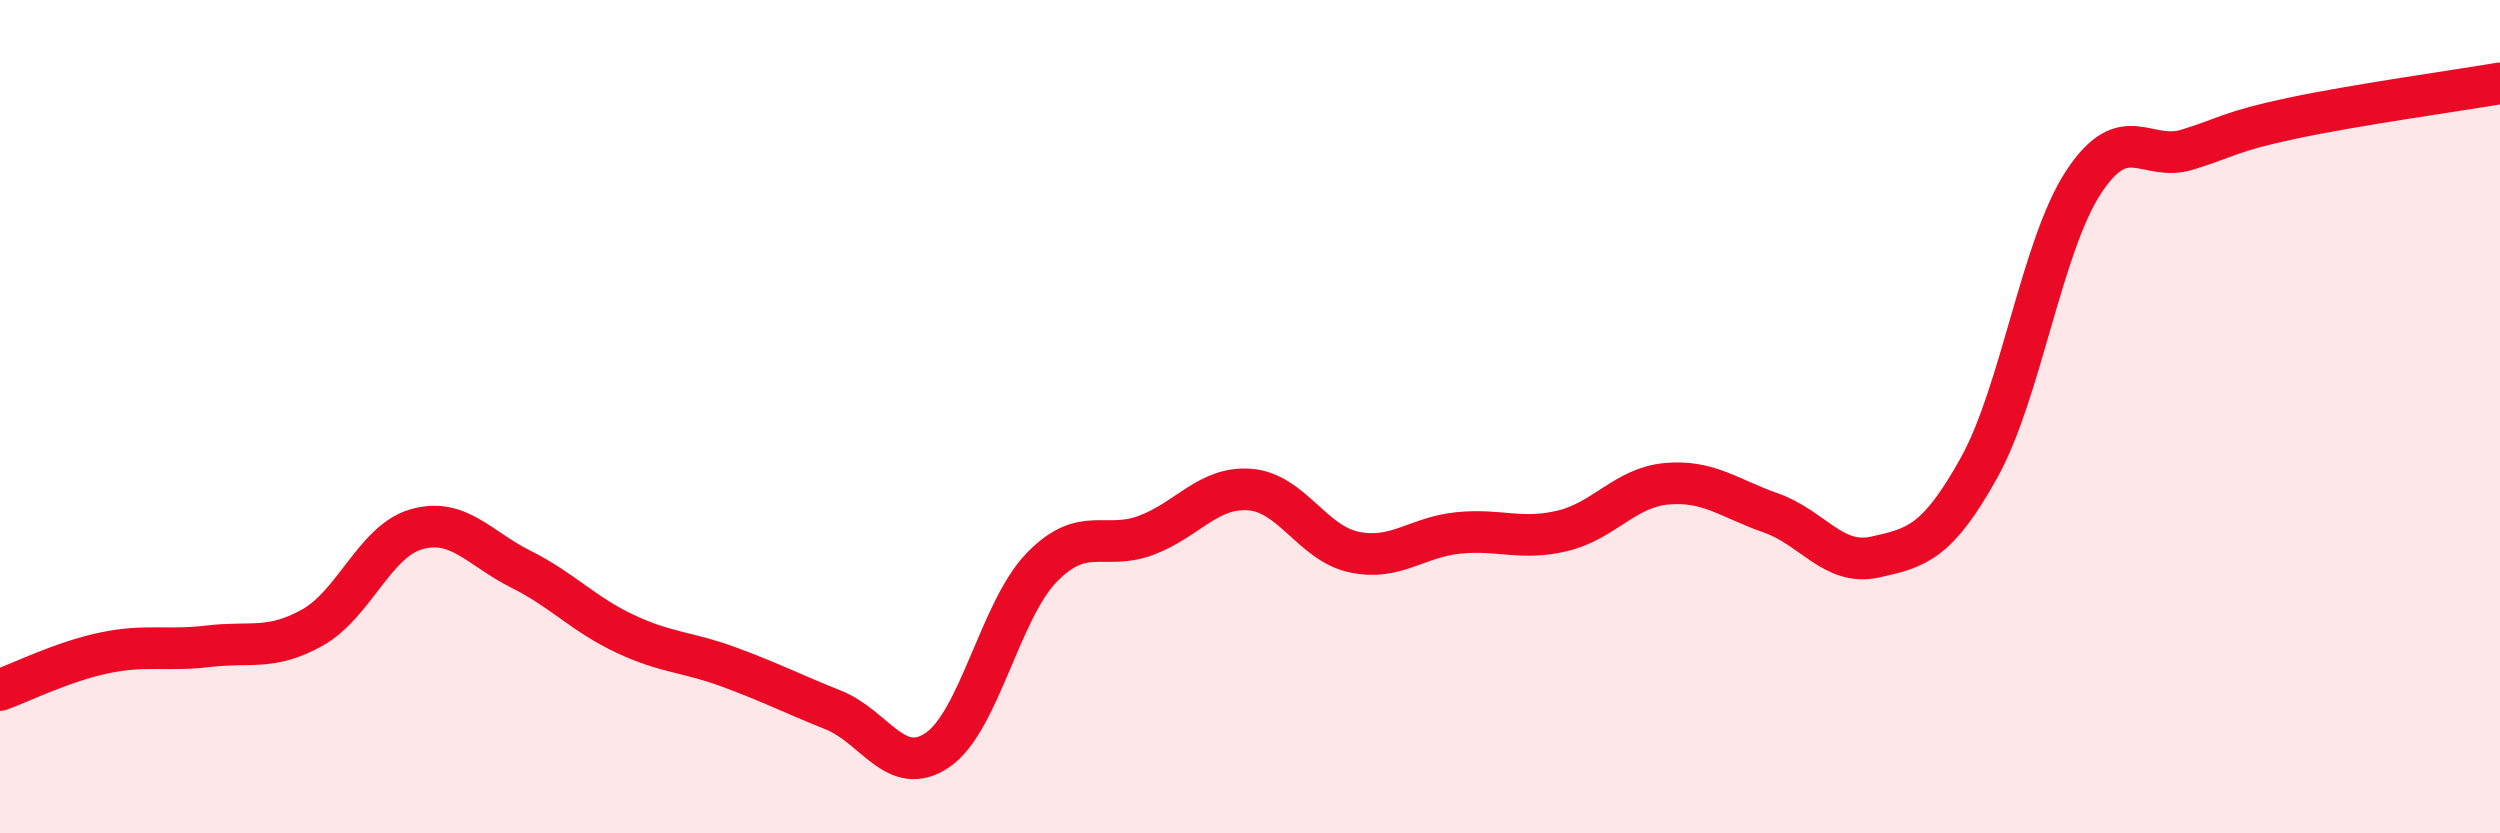
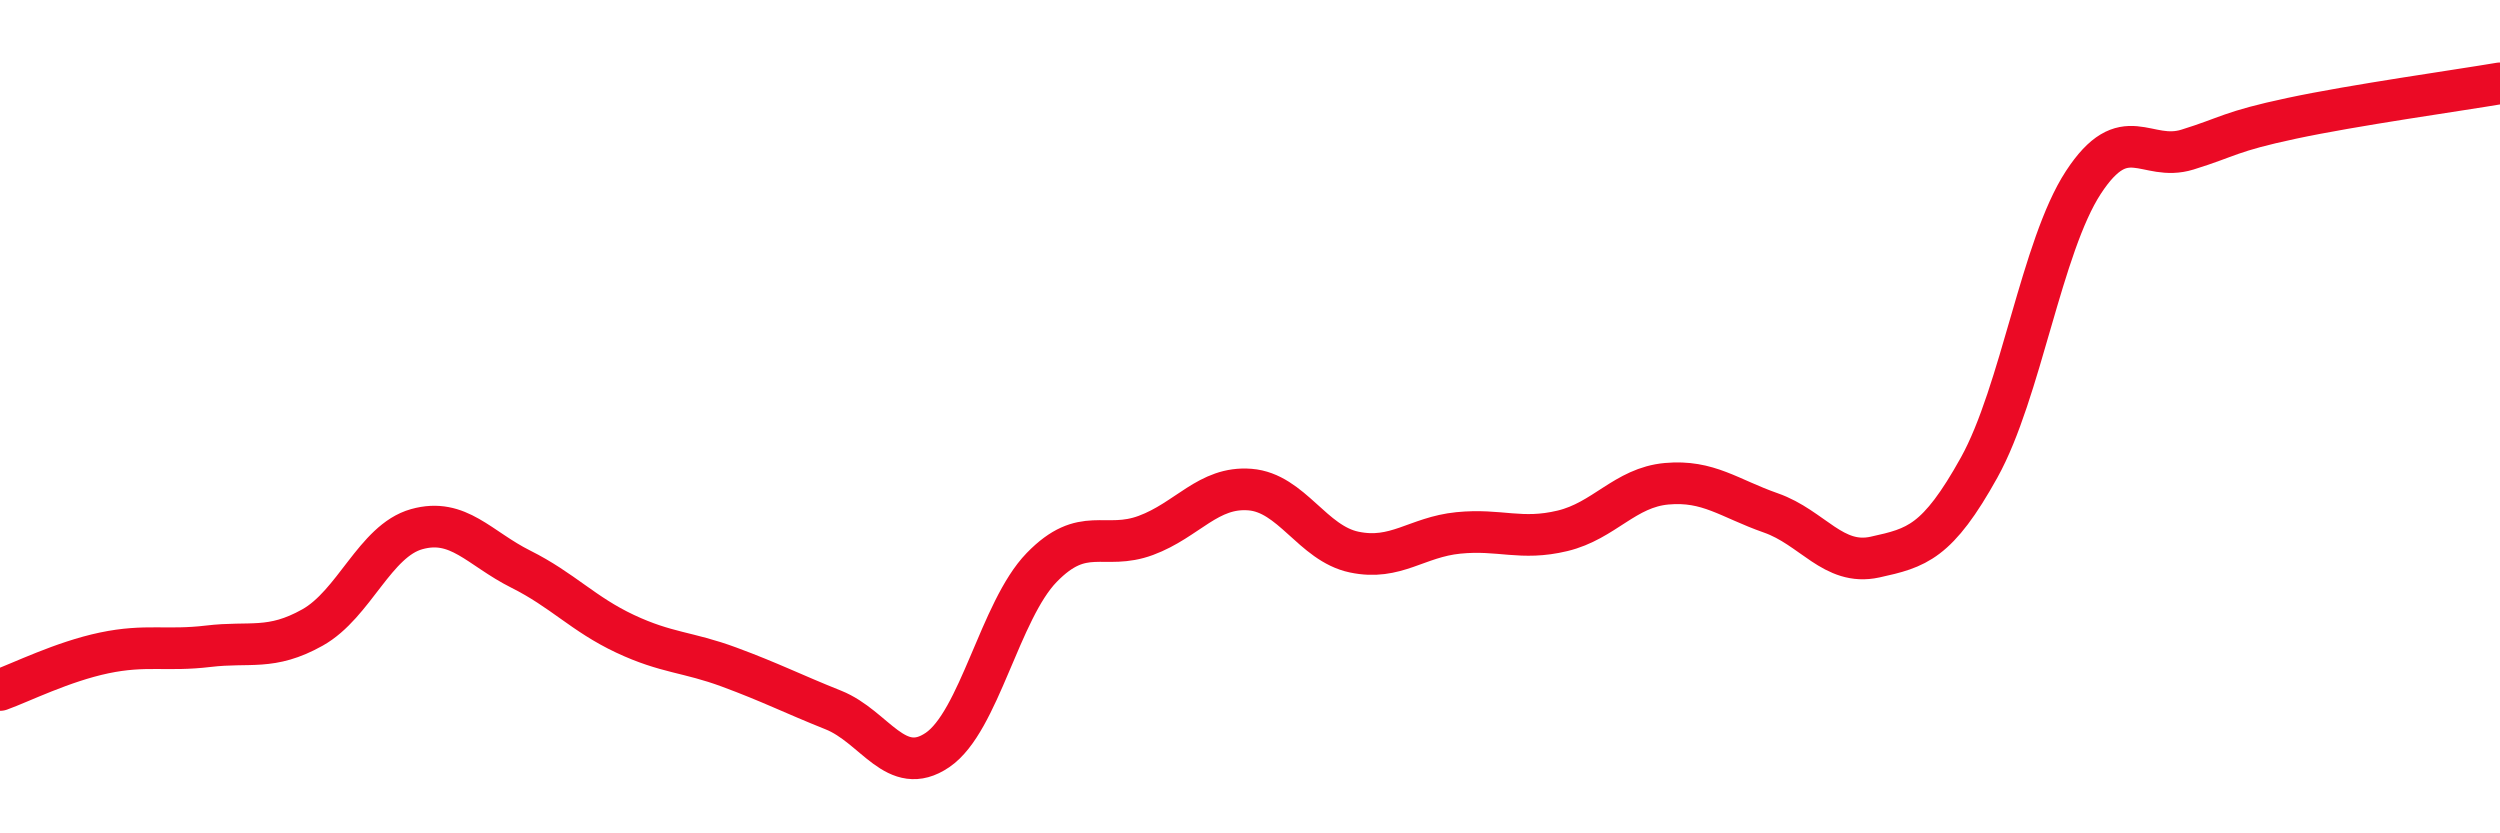
<svg xmlns="http://www.w3.org/2000/svg" width="60" height="20" viewBox="0 0 60 20">
-   <path d="M 0,16.56 C 0.5,16.38 1.5,15.88 2.5,15.67 C 3.5,15.46 4,15.63 5,15.51 C 6,15.39 6.5,15.62 7.5,15.06 C 8.5,14.5 9,12.98 10,12.7 C 11,12.42 11.5,13.16 12.5,13.66 C 13.5,14.16 14,14.74 15,15.21 C 16,15.68 16.5,15.64 17.5,16.01 C 18.5,16.38 19,16.64 20,17.04 C 21,17.44 21.5,18.68 22.5,18 C 23.5,17.32 24,14.65 25,13.62 C 26,12.59 26.5,13.22 27.5,12.85 C 28.5,12.48 29,11.67 30,11.75 C 31,11.83 31.5,13.04 32.5,13.25 C 33.5,13.46 34,12.89 35,12.79 C 36,12.69 36.5,12.98 37.5,12.74 C 38.5,12.5 39,11.7 40,11.61 C 41,11.52 41.5,11.96 42.5,12.31 C 43.5,12.66 44,13.59 45,13.37 C 46,13.15 46.5,13.02 47.5,11.22 C 48.5,9.42 49,5.91 50,4.38 C 51,2.85 51.5,3.9 52.5,3.59 C 53.5,3.28 53.5,3.16 55,2.84 C 56.5,2.52 59,2.17 60,2L60 20L0 20Z" fill="#EB0A25" opacity="0.1" stroke-linecap="round" stroke-linejoin="round" />
  <path d="M 0,16.56 C 0.5,16.38 1.5,15.88 2.5,15.67 C 3.5,15.46 4,15.63 5,15.51 C 6,15.39 6.5,15.62 7.5,15.06 C 8.5,14.5 9,12.98 10,12.7 C 11,12.42 11.5,13.16 12.5,13.66 C 13.5,14.16 14,14.74 15,15.21 C 16,15.68 16.5,15.64 17.5,16.01 C 18.5,16.38 19,16.64 20,17.04 C 21,17.44 21.5,18.68 22.5,18 C 23.5,17.32 24,14.65 25,13.62 C 26,12.59 26.5,13.22 27.5,12.85 C 28.5,12.48 29,11.67 30,11.75 C 31,11.83 31.5,13.04 32.5,13.25 C 33.5,13.46 34,12.89 35,12.79 C 36,12.69 36.5,12.98 37.5,12.74 C 38.5,12.5 39,11.7 40,11.61 C 41,11.52 41.5,11.96 42.5,12.31 C 43.5,12.66 44,13.59 45,13.37 C 46,13.15 46.5,13.02 47.5,11.22 C 48.5,9.42 49,5.91 50,4.38 C 51,2.85 51.5,3.9 52.5,3.59 C 53.5,3.28 53.5,3.16 55,2.84 C 56.5,2.52 59,2.17 60,2" stroke="#EB0A25" stroke-width="1" fill="none" stroke-linecap="round" stroke-linejoin="round" />
</svg>